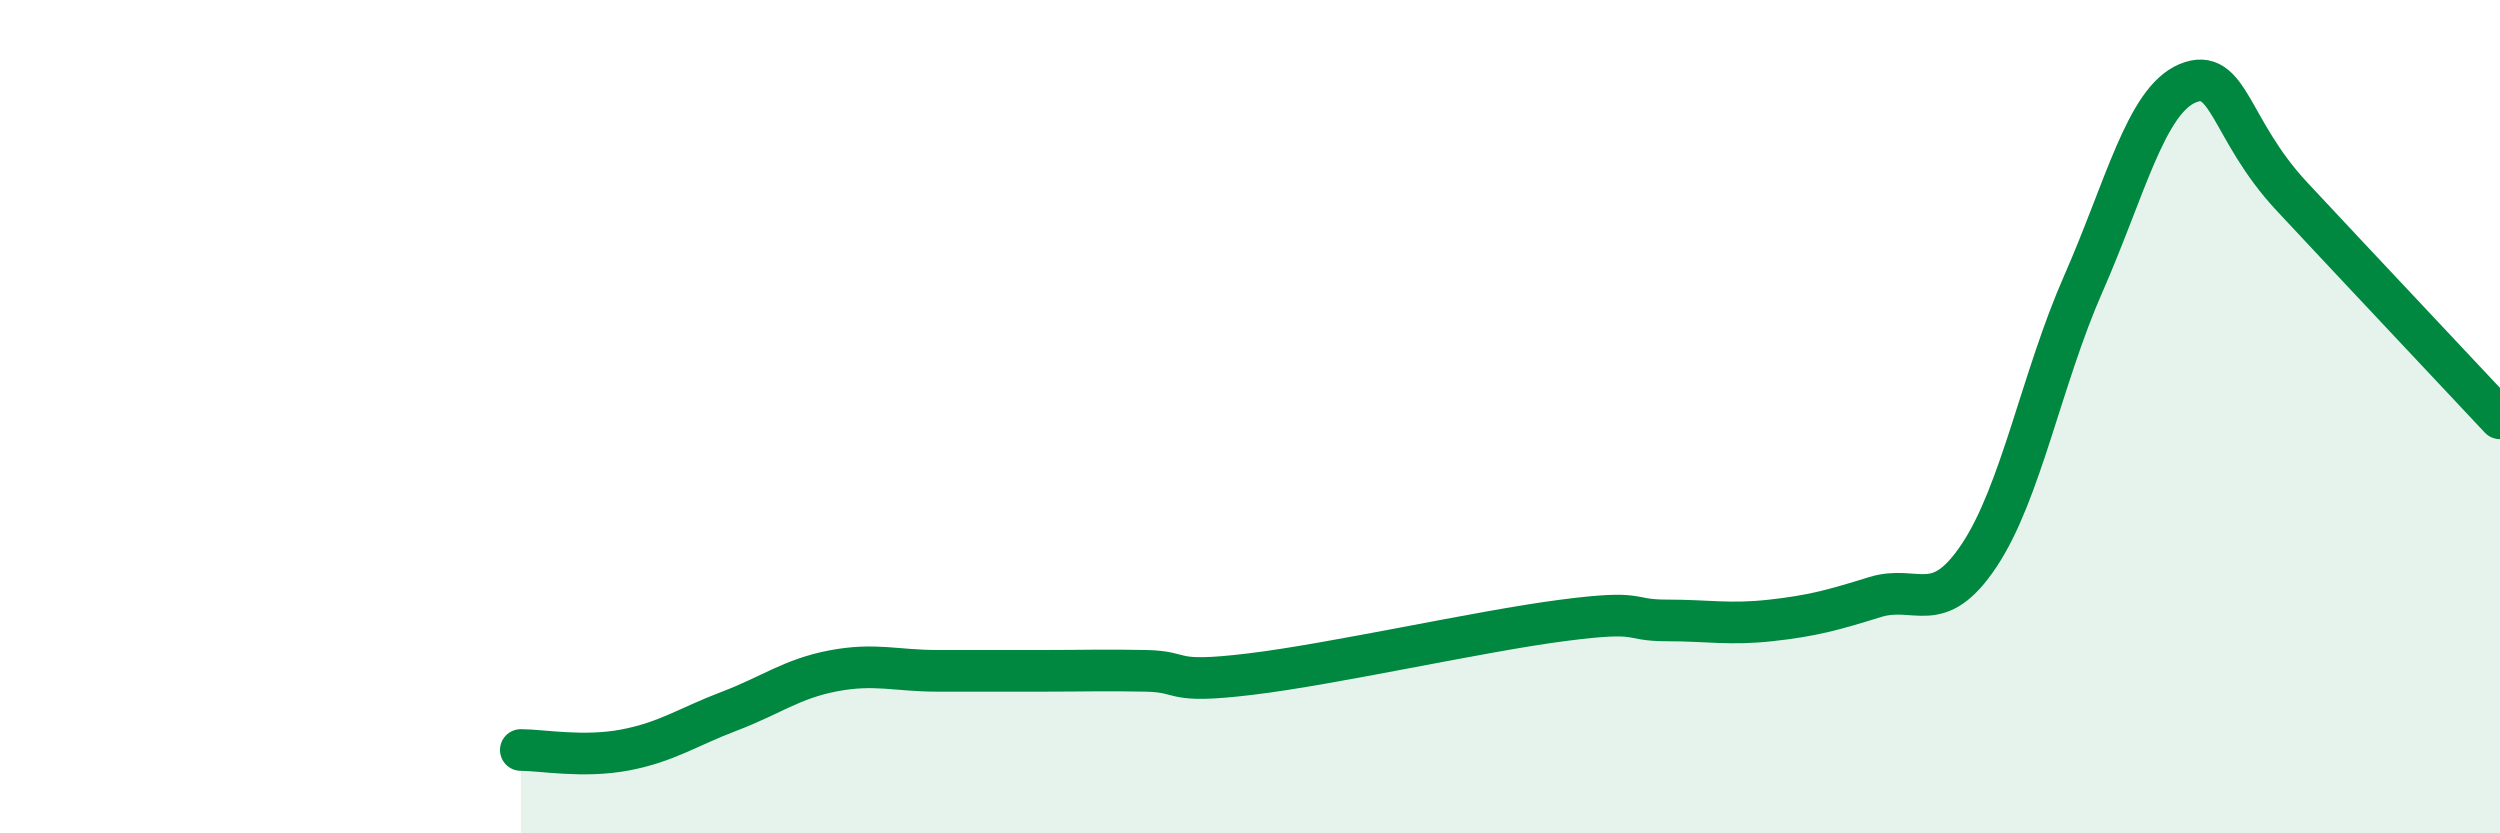
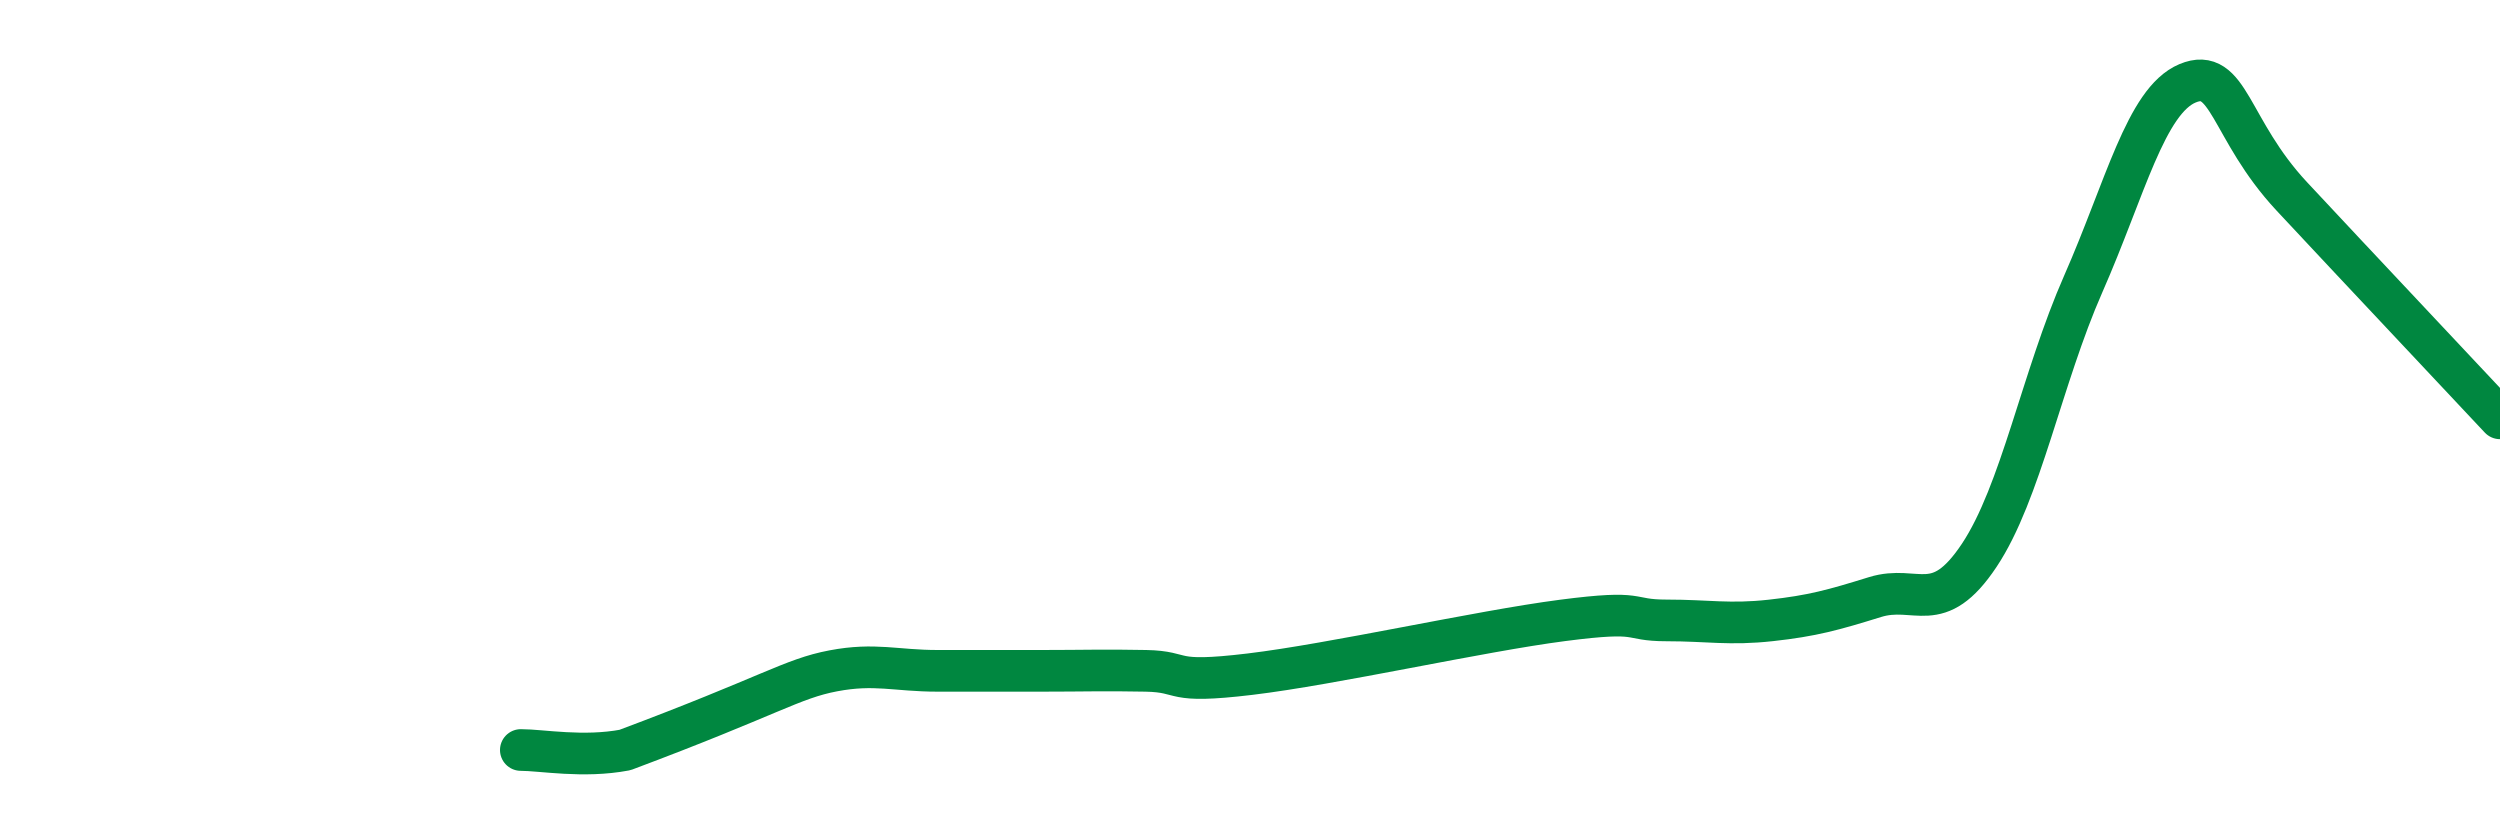
<svg xmlns="http://www.w3.org/2000/svg" width="60" height="20" viewBox="0 0 60 20">
-   <path d="M 12.5,18 C 13,18 14,18.19 15,18 C 16,17.81 16.5,17.45 17.5,17.07 C 18.5,16.69 19,16.29 20,16.1 C 21,15.91 21.5,16.1 22.5,16.1 C 23.5,16.1 24,16.1 25,16.1 C 26,16.1 26.5,16.08 27.5,16.1 C 28.5,16.12 28,16.42 30,16.18 C 32,15.94 35.5,15.15 37.5,14.89 C 39.5,14.63 39,14.89 40,14.89 C 41,14.89 41.5,15 42.5,14.89 C 43.5,14.78 44,14.64 45,14.33 C 46,14.02 46.5,14.83 47.5,13.33 C 48.5,11.83 49,9.08 50,6.81 C 51,4.54 51.5,2.42 52.5,2 C 53.5,1.58 53.5,3.1 55,4.71 C 56.5,6.32 59,8.97 60,10.04L60 20L12.5 20Z" fill="#008740" opacity="0.1" stroke-linecap="round" stroke-linejoin="round" />
-   <path d="M 12.5,18 C 13,18 14,18.19 15,18 C 16,17.81 16.5,17.45 17.5,17.07 C 18.5,16.69 19,16.29 20,16.1 C 21,15.91 21.5,16.1 22.5,16.1 C 23.5,16.1 24,16.1 25,16.1 C 26,16.1 26.5,16.08 27.5,16.1 C 28.5,16.12 28,16.42 30,16.18 C 32,15.94 35.5,15.15 37.5,14.89 C 39.5,14.63 39,14.89 40,14.89 C 41,14.89 41.5,15 42.5,14.89 C 43.5,14.78 44,14.64 45,14.33 C 46,14.02 46.5,14.83 47.5,13.33 C 48.5,11.83 49,9.08 50,6.81 C 51,4.54 51.5,2.42 52.5,2 C 53.5,1.58 53.5,3.1 55,4.71 C 56.5,6.32 59,8.97 60,10.04" stroke="#008740" stroke-width="1" fill="none" stroke-linecap="round" stroke-linejoin="round" />
+   <path d="M 12.5,18 C 13,18 14,18.19 15,18 C 18.5,16.69 19,16.29 20,16.1 C 21,15.91 21.5,16.1 22.5,16.1 C 23.5,16.1 24,16.1 25,16.1 C 26,16.1 26.5,16.08 27.5,16.1 C 28.5,16.12 28,16.42 30,16.18 C 32,15.94 35.5,15.15 37.5,14.89 C 39.5,14.63 39,14.89 40,14.89 C 41,14.89 41.5,15 42.5,14.89 C 43.5,14.78 44,14.64 45,14.33 C 46,14.02 46.5,14.83 47.5,13.33 C 48.5,11.83 49,9.08 50,6.81 C 51,4.54 51.5,2.42 52.5,2 C 53.5,1.58 53.5,3.1 55,4.71 C 56.5,6.32 59,8.97 60,10.04" stroke="#008740" stroke-width="1" fill="none" stroke-linecap="round" stroke-linejoin="round" />
</svg>